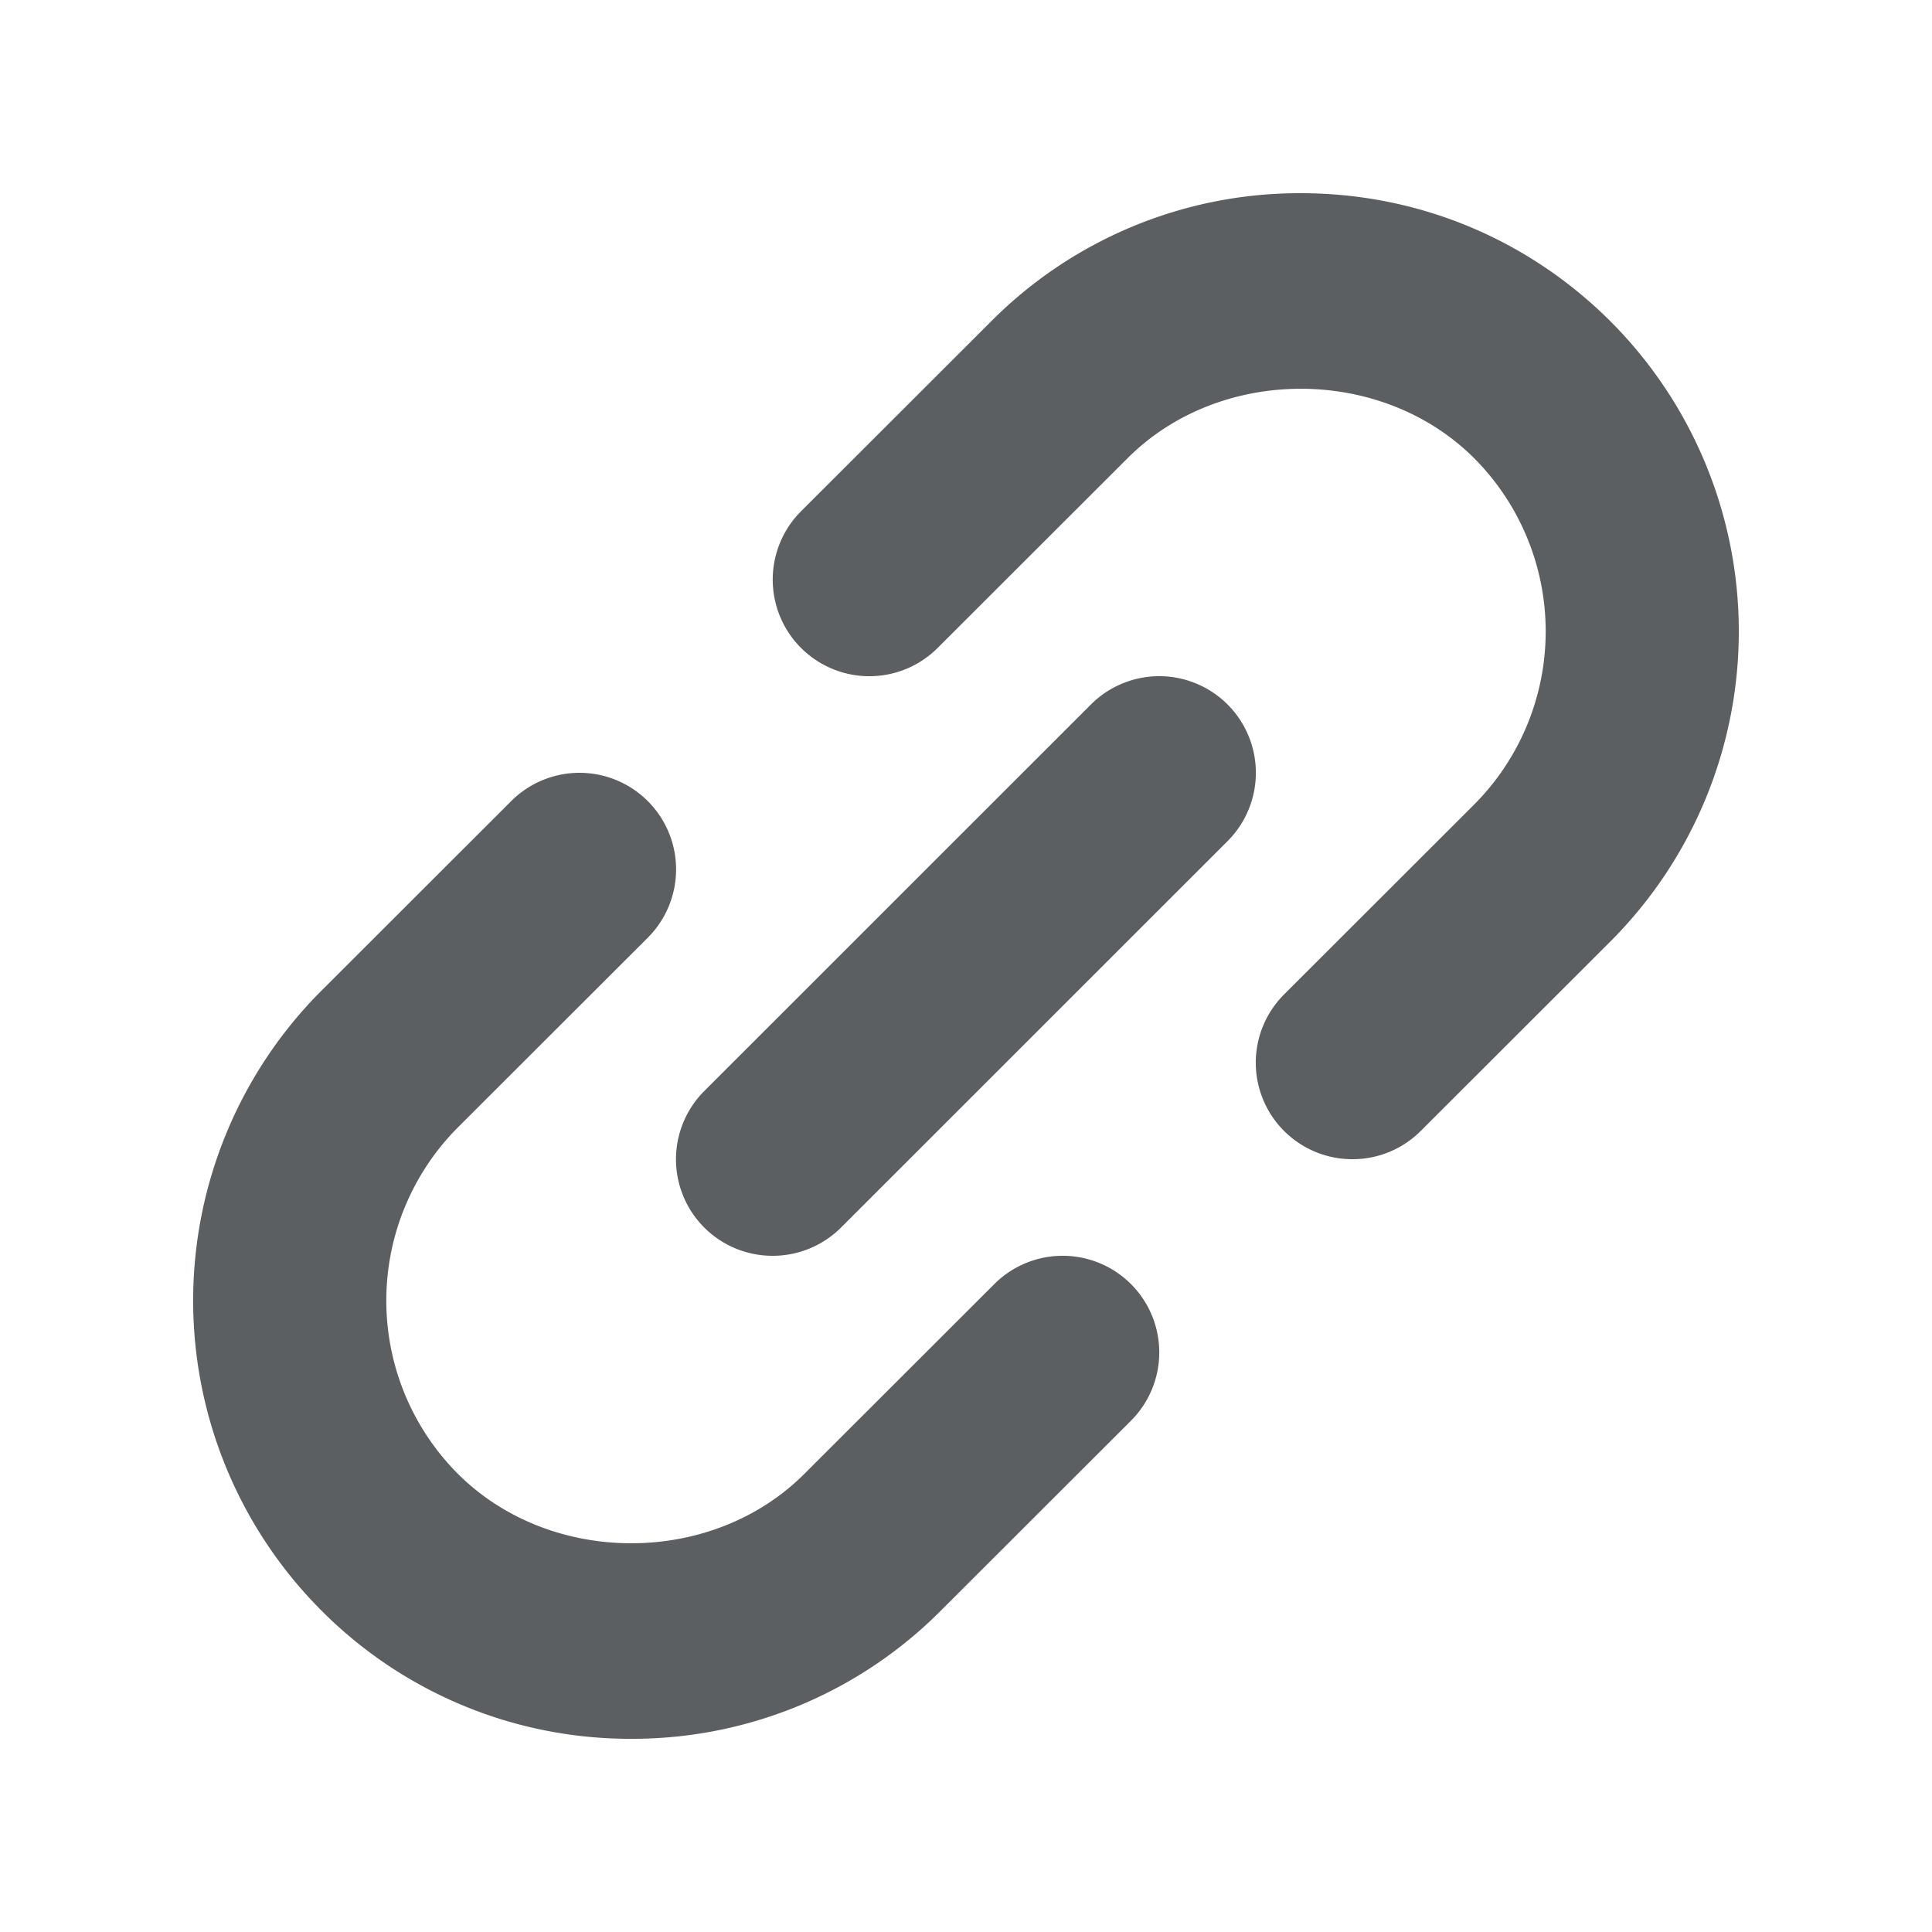
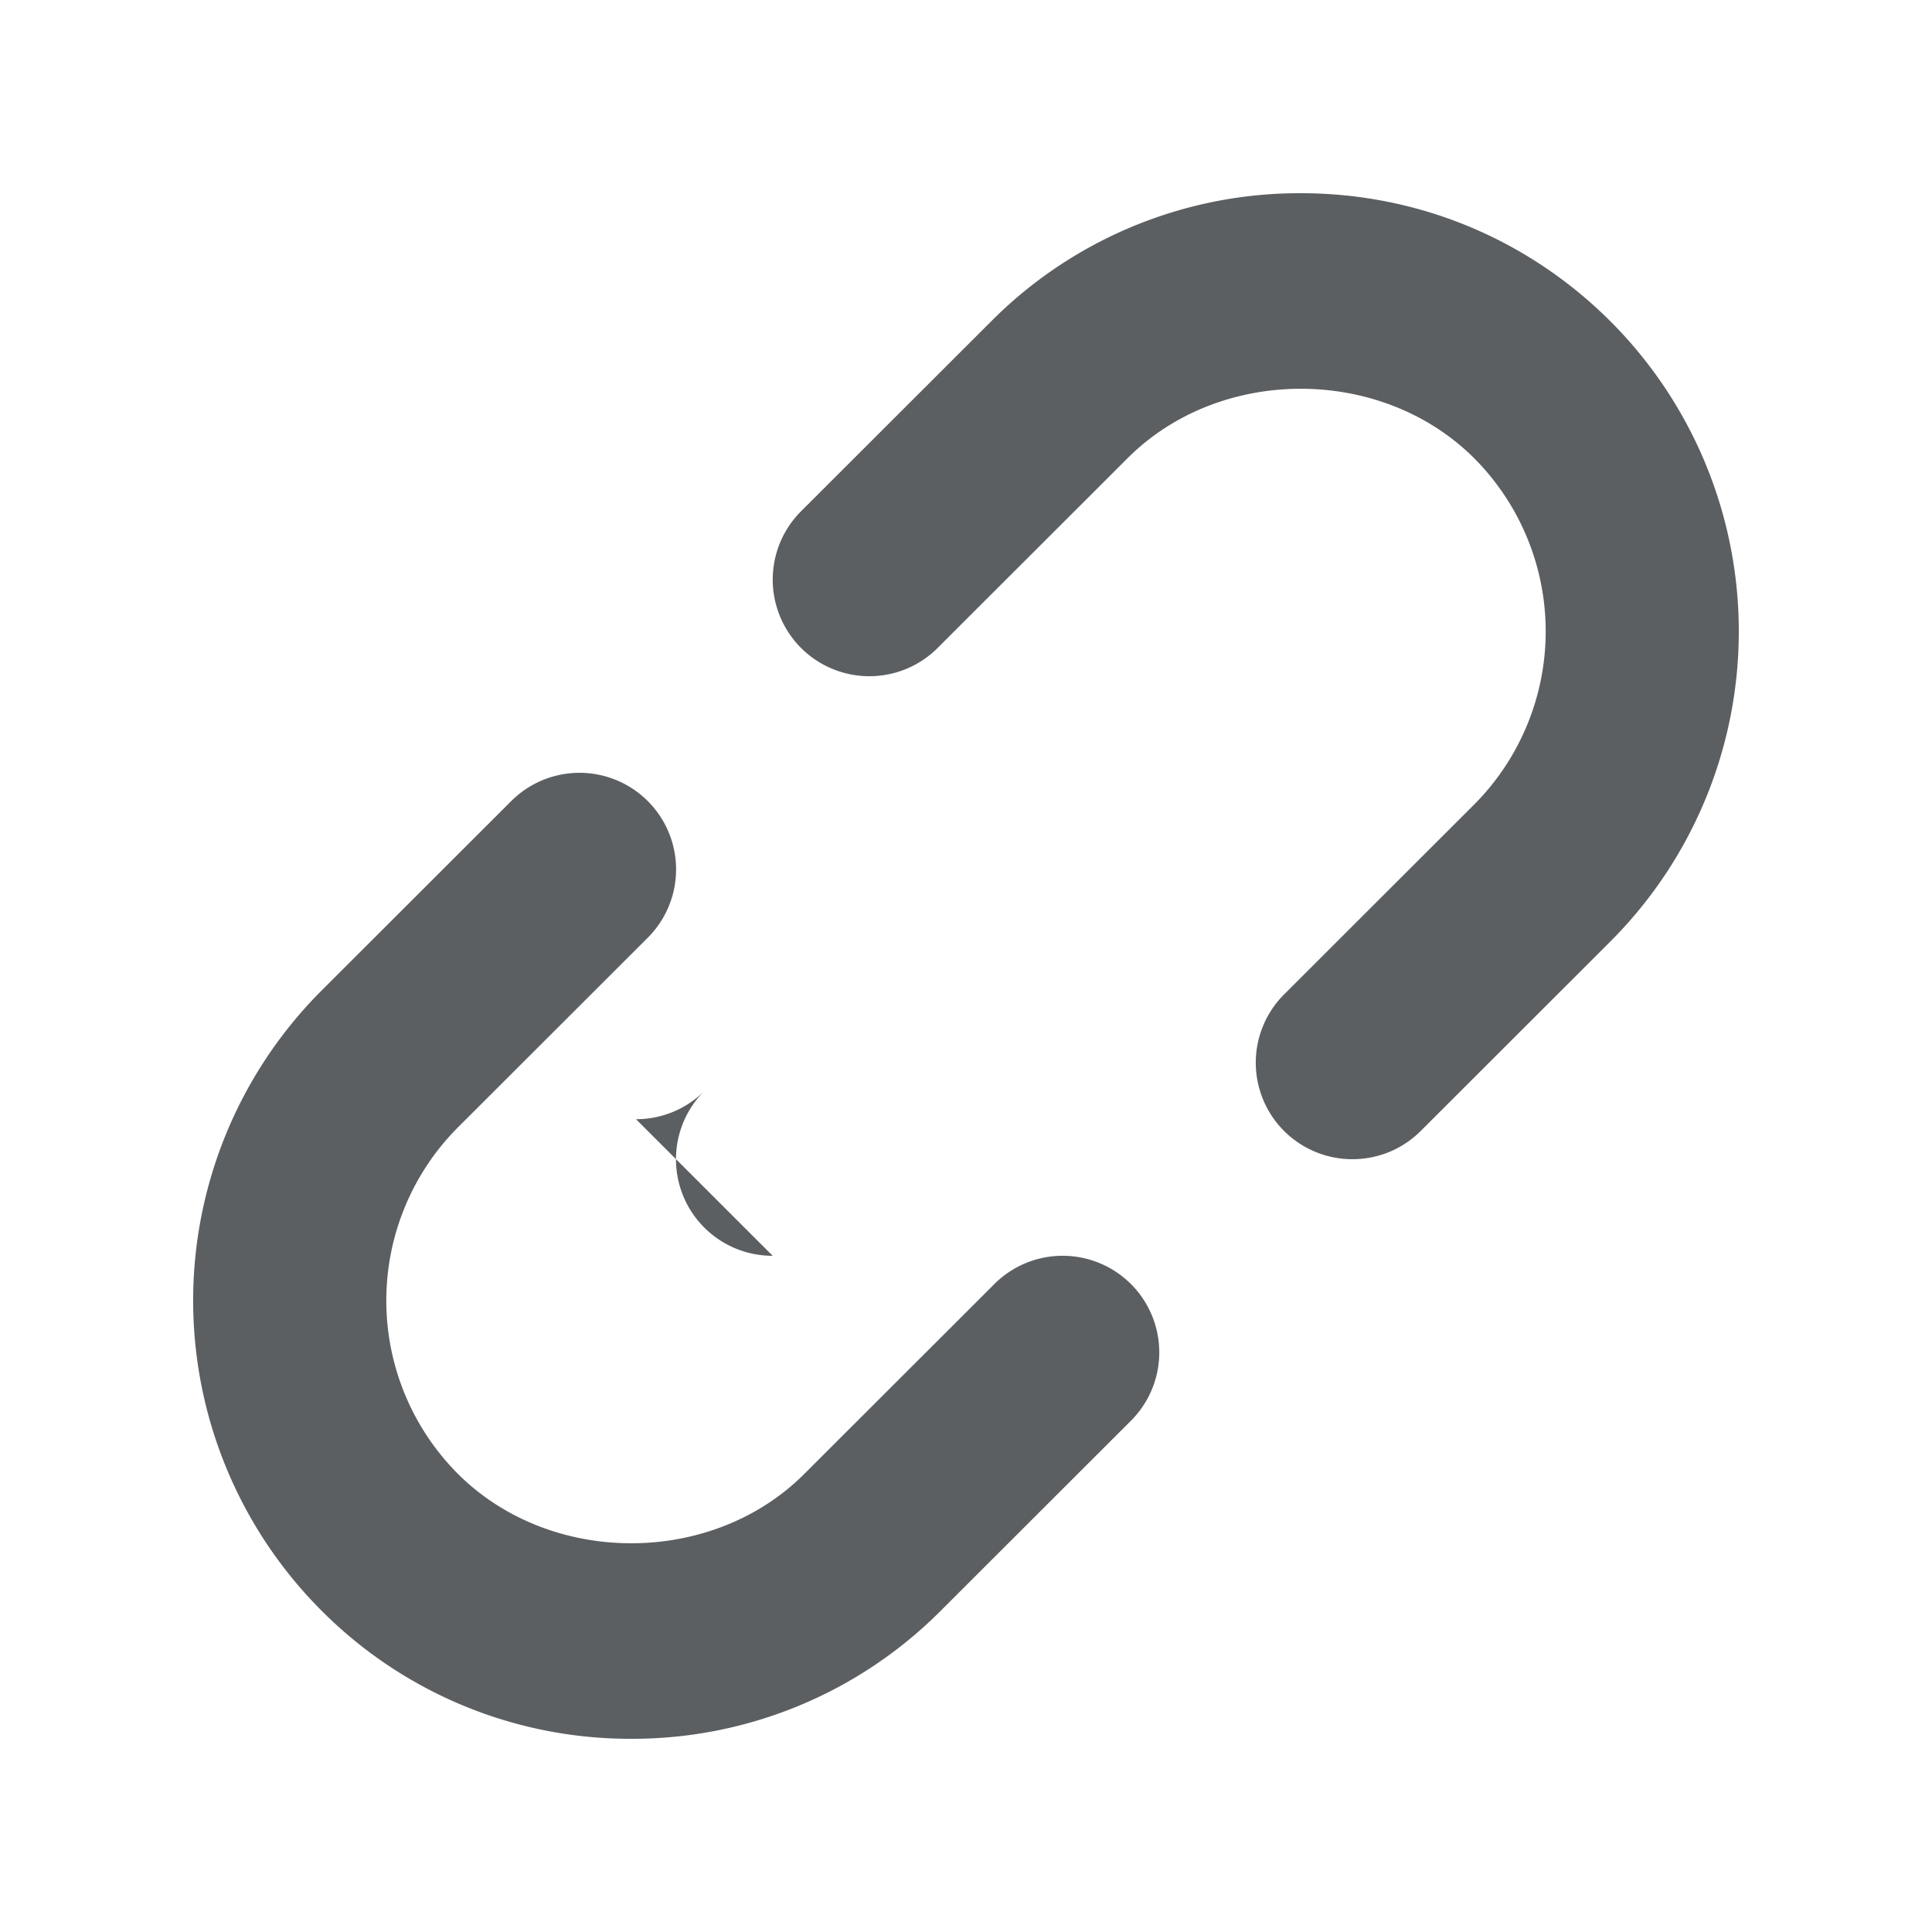
<svg xmlns="http://www.w3.org/2000/svg" width="800px" height="800px" viewBox="0 0 20 20">
-   <path d="M6.534 18a4.507 4.507 0 01-3.208-1.329 4.54 4.54 0 010-6.414l1.966-1.964a.999.999 0 111.414 1.414L4.74 11.671a2.54 2.54 0 000 3.586c.961.959 2.631.958 3.587 0l1.966-1.964a1 1 0 111.415 1.414l-1.966 1.964A4.503 4.503 0 016.534 18zm7.467-6a.999.999 0 01-.707-1.707l1.966-1.964a2.54 2.54 0 000-3.586c-.961-.959-2.631-.957-3.587 0L9.707 6.707a1 1 0 11-1.415-1.414l1.966-1.964A4.503 4.503 0 0113.466 2c1.211 0 2.351.472 3.208 1.329a4.541 4.541 0 010 6.414l-1.966 1.964a.997.997 0 01-.707.293zm-6.002 1a.999.999 0 01-.707-1.707l4.001-4a1 1 0 111.415 1.414l-4.001 4a1 1 0 01-.708.293z" fill="#5C5F62" />
+   <path d="M6.534 18a4.507 4.507 0 01-3.208-1.329 4.54 4.54 0 010-6.414l1.966-1.964a.999.999 0 111.414 1.414L4.74 11.671a2.54 2.54 0 000 3.586c.961.959 2.631.958 3.587 0l1.966-1.964a1 1 0 111.415 1.414l-1.966 1.964A4.503 4.503 0 016.534 18zm7.467-6a.999.999 0 01-.707-1.707l1.966-1.964a2.54 2.54 0 000-3.586c-.961-.959-2.631-.957-3.587 0L9.707 6.707a1 1 0 11-1.415-1.414l1.966-1.964A4.503 4.503 0 0113.466 2c1.211 0 2.351.472 3.208 1.329a4.541 4.541 0 010 6.414l-1.966 1.964a.997.997 0 01-.707.293zm-6.002 1a.999.999 0 01-.707-1.707l4.001-4l-4.001 4a1 1 0 01-.708.293z" fill="#5C5F62" />
</svg>